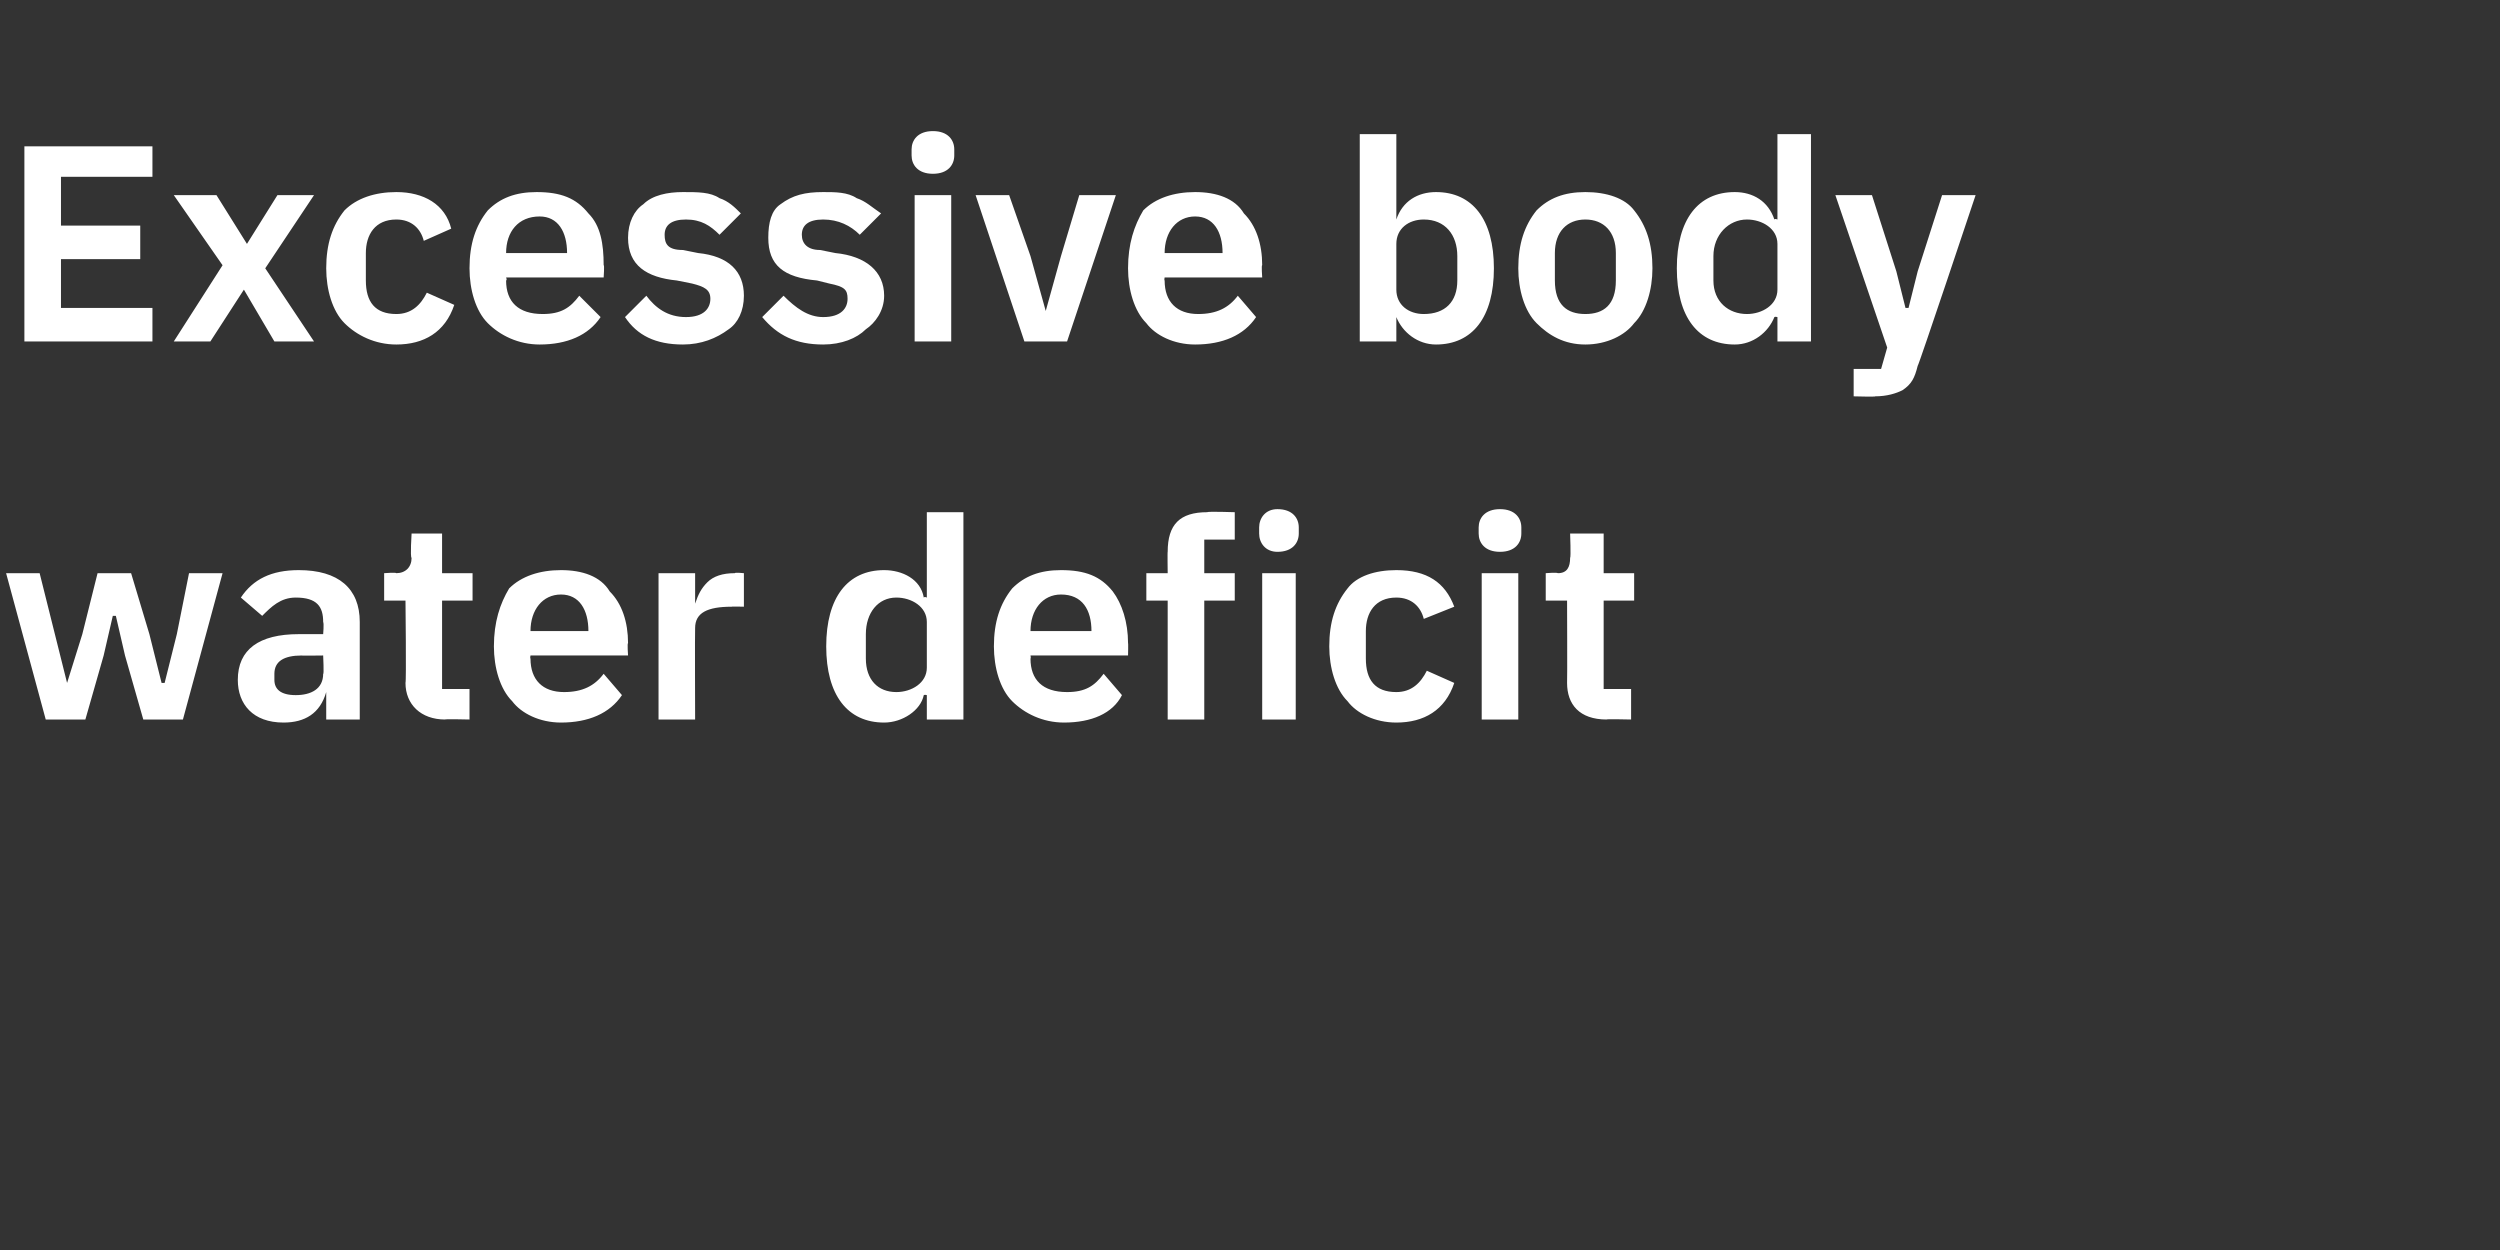
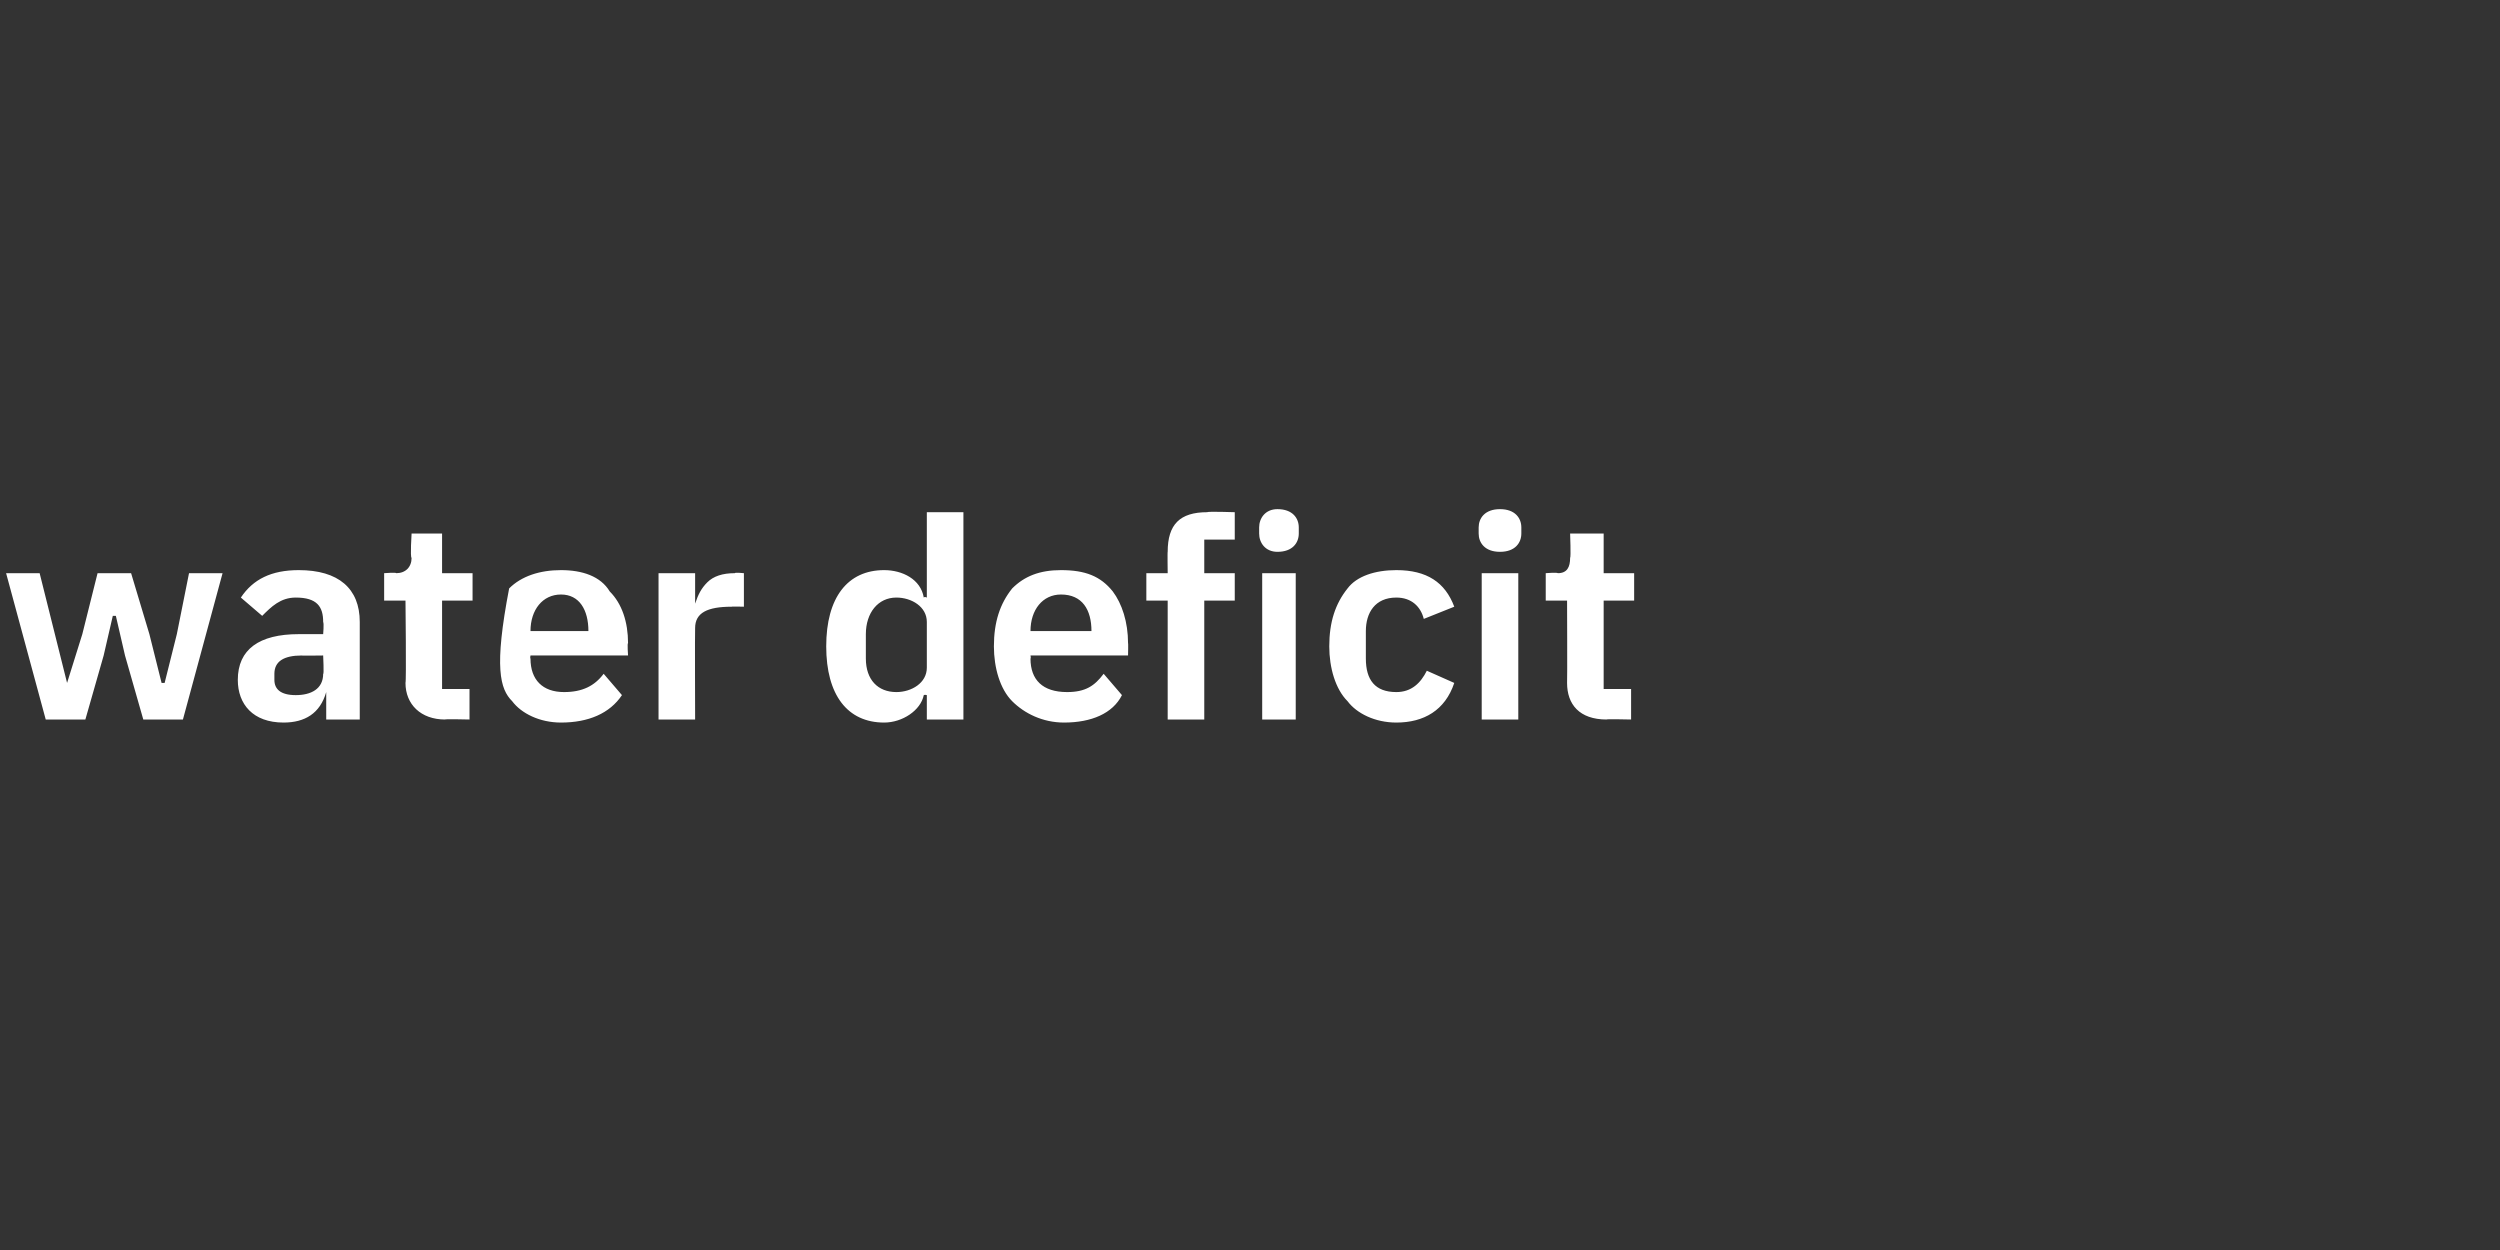
<svg xmlns="http://www.w3.org/2000/svg" version="1.1" width="82px" height="41px" viewBox="0 -4 82 41" style="top:-4px">
  <rect x="0" y="-4" width="82" height="41" fill="#333333" stroke="none" />
  <desc>Excessive body water deficit</desc>
  <defs />
  <g id="Polygon183945">
-     <path d="M 1.5 19.6 L 2.8 19.6 L 3.4 17.5 L 3.7 16.2 L 3.8 16.2 L 4.1 17.5 L 4.7 19.6 L 6 19.6 L 7.3 14.8 L 6.2 14.8 L 5.8 16.8 L 5.4 18.4 L 5.3 18.4 L 4.9 16.8 L 4.3 14.8 L 3.2 14.8 L 2.7 16.8 L 2.2 18.4 L 2.2 18.4 L 1.8 16.8 L 1.3 14.8 L 0.2 14.8 L 1.5 19.6 Z M 11.8 16.4 C 11.8 16.37 11.8 19.6 11.8 19.6 L 10.7 19.6 L 10.7 18.7 C 10.7 18.7 10.68 18.75 10.7 18.7 C 10.5 19.4 10 19.7 9.3 19.7 C 8.3 19.7 7.8 19.1 7.8 18.3 C 7.8 17.3 8.5 16.8 9.8 16.8 C 9.81 16.8 10.6 16.8 10.6 16.8 C 10.6 16.8 10.63 16.45 10.6 16.4 C 10.6 15.9 10.4 15.6 9.7 15.6 C 9.2 15.6 8.9 15.9 8.6 16.2 C 8.6 16.2 7.9 15.6 7.9 15.6 C 8.3 15 8.9 14.7 9.8 14.7 C 11.1 14.7 11.8 15.3 11.8 16.4 Z M 10.6 17.5 C 10.6 17.5 9.87 17.51 9.9 17.5 C 9.3 17.5 9 17.7 9 18.1 C 9 18.1 9 18.3 9 18.3 C 9 18.6 9.2 18.8 9.7 18.8 C 10.2 18.8 10.6 18.6 10.6 18.1 C 10.63 18.14 10.6 17.5 10.6 17.5 Z M 15.4 19.6 L 15.4 18.6 L 14.5 18.6 L 14.5 15.7 L 15.5 15.7 L 15.5 14.8 L 14.5 14.8 L 14.5 13.5 L 13.5 13.5 C 13.5 13.5 13.45 14.28 13.5 14.3 C 13.5 14.6 13.3 14.8 13 14.8 C 12.99 14.77 12.6 14.8 12.6 14.8 L 12.6 15.7 L 13.3 15.7 C 13.3 15.7 13.33 18.35 13.3 18.4 C 13.3 19.1 13.8 19.6 14.6 19.6 C 14.57 19.58 15.4 19.6 15.4 19.6 Z M 20.4 18.8 C 20.4 18.8 19.8 18.1 19.8 18.1 C 19.5 18.5 19.1 18.7 18.5 18.7 C 17.8 18.7 17.4 18.3 17.4 17.6 C 17.38 17.59 17.4 17.5 17.4 17.5 L 20.6 17.5 C 20.6 17.5 20.57 17.08 20.6 17.1 C 20.6 16.4 20.4 15.8 20 15.4 C 19.7 14.9 19.1 14.7 18.4 14.7 C 17.7 14.7 17.1 14.9 16.7 15.3 C 16.4 15.8 16.2 16.4 16.2 17.2 C 16.2 17.9 16.4 18.6 16.8 19 C 17.1 19.4 17.7 19.7 18.4 19.7 C 19.3 19.7 20 19.4 20.4 18.8 Z M 19.3 16.7 C 19.35 16.66 19.3 16.7 19.3 16.7 L 17.4 16.7 C 17.4 16.7 17.38 16.67 17.4 16.7 C 17.4 16 17.8 15.5 18.4 15.5 C 19 15.5 19.3 16 19.3 16.7 Z M 22.8 19.6 C 22.8 19.6 22.79 16.63 22.8 16.6 C 22.8 16.1 23.2 15.9 24 15.9 C 23.99 15.89 24.4 15.9 24.4 15.9 L 24.4 14.8 C 24.4 14.8 24.1 14.77 24.1 14.8 C 23.7 14.8 23.4 14.9 23.2 15.1 C 23 15.3 22.9 15.5 22.8 15.8 C 22.83 15.77 22.8 15.8 22.8 15.8 L 22.8 14.8 L 21.6 14.8 L 21.6 19.6 L 22.8 19.6 Z M 30.4 19.6 L 31.6 19.6 L 31.6 12.8 L 30.4 12.8 L 30.4 15.6 C 30.4 15.6 30.33 15.56 30.3 15.6 C 30.2 15 29.6 14.7 29 14.7 C 27.8 14.7 27.1 15.6 27.1 17.2 C 27.1 18.8 27.8 19.7 29 19.7 C 29.6 19.7 30.2 19.3 30.3 18.8 C 30.33 18.78 30.4 18.8 30.4 18.8 L 30.4 19.6 Z M 28.4 17.6 C 28.4 17.6 28.4 16.8 28.4 16.8 C 28.4 16.1 28.8 15.6 29.4 15.6 C 29.9 15.6 30.4 15.9 30.4 16.4 C 30.4 16.4 30.4 17.9 30.4 17.9 C 30.4 18.4 29.9 18.7 29.4 18.7 C 28.8 18.7 28.4 18.3 28.4 17.6 Z M 36.8 18.8 C 36.8 18.8 36.2 18.1 36.2 18.1 C 35.9 18.5 35.6 18.7 35 18.7 C 34.2 18.7 33.8 18.3 33.8 17.6 C 33.82 17.59 33.8 17.5 33.8 17.5 L 37 17.5 C 37 17.5 37.01 17.08 37 17.1 C 37 16.4 36.8 15.8 36.5 15.4 C 36.1 14.9 35.6 14.7 34.8 14.7 C 34.1 14.7 33.6 14.9 33.2 15.3 C 32.8 15.8 32.6 16.4 32.6 17.2 C 32.6 17.9 32.8 18.6 33.2 19 C 33.6 19.4 34.2 19.7 34.9 19.7 C 35.8 19.7 36.5 19.4 36.8 18.8 Z M 35.8 16.7 C 35.79 16.66 35.8 16.7 35.8 16.7 L 33.8 16.7 C 33.8 16.7 33.82 16.67 33.8 16.7 C 33.8 16 34.2 15.5 34.8 15.5 C 35.5 15.5 35.8 16 35.8 16.7 Z M 38.3 19.6 L 39.5 19.6 L 39.5 15.7 L 40.5 15.7 L 40.5 14.8 L 39.5 14.8 L 39.5 13.7 L 40.5 13.7 L 40.5 12.8 C 40.5 12.8 39.61 12.77 39.6 12.8 C 38.7 12.8 38.3 13.2 38.3 14.1 C 38.29 14.08 38.3 14.8 38.3 14.8 L 37.6 14.8 L 37.6 15.7 L 38.3 15.7 L 38.3 19.6 Z M 42.6 13.5 C 42.6 13.5 42.6 13.3 42.6 13.3 C 42.6 13 42.4 12.7 41.9 12.7 C 41.5 12.7 41.3 13 41.3 13.3 C 41.3 13.3 41.3 13.5 41.3 13.5 C 41.3 13.8 41.5 14.1 41.9 14.1 C 42.4 14.1 42.6 13.8 42.6 13.5 Z M 41.4 19.6 L 42.5 19.6 L 42.5 14.8 L 41.4 14.8 L 41.4 19.6 Z M 47.7 18.4 C 47.7 18.4 46.8 18 46.8 18 C 46.6 18.4 46.3 18.7 45.8 18.7 C 45.1 18.7 44.8 18.3 44.8 17.6 C 44.8 17.6 44.8 16.7 44.8 16.7 C 44.8 16.1 45.1 15.6 45.8 15.6 C 46.3 15.6 46.6 15.9 46.7 16.3 C 46.7 16.3 47.7 15.9 47.7 15.9 C 47.4 15.1 46.8 14.7 45.8 14.7 C 45.1 14.7 44.5 14.9 44.2 15.3 C 43.8 15.8 43.6 16.4 43.6 17.2 C 43.6 17.9 43.8 18.6 44.2 19 C 44.5 19.4 45.1 19.7 45.8 19.7 C 46.7 19.7 47.4 19.3 47.7 18.4 Z M 49.9 13.5 C 49.9 13.5 49.9 13.3 49.9 13.3 C 49.9 13 49.7 12.7 49.2 12.7 C 48.7 12.7 48.5 13 48.5 13.3 C 48.5 13.3 48.5 13.5 48.5 13.5 C 48.5 13.8 48.7 14.1 49.2 14.1 C 49.7 14.1 49.9 13.8 49.9 13.5 Z M 48.6 19.6 L 49.8 19.6 L 49.8 14.8 L 48.6 14.8 L 48.6 19.6 Z M 53.5 19.6 L 53.5 18.6 L 52.6 18.6 L 52.6 15.7 L 53.6 15.7 L 53.6 14.8 L 52.6 14.8 L 52.6 13.5 L 51.5 13.5 C 51.5 13.5 51.53 14.28 51.5 14.3 C 51.5 14.6 51.4 14.8 51.1 14.8 C 51.07 14.77 50.7 14.8 50.7 14.8 L 50.7 15.7 L 51.4 15.7 C 51.4 15.7 51.41 18.35 51.4 18.4 C 51.4 19.1 51.8 19.6 52.7 19.6 C 52.65 19.58 53.5 19.6 53.5 19.6 Z " stroke="none" fill="#fff" />
+     <path d="M 1.5 19.6 L 2.8 19.6 L 3.4 17.5 L 3.7 16.2 L 3.8 16.2 L 4.1 17.5 L 4.7 19.6 L 6 19.6 L 7.3 14.8 L 6.2 14.8 L 5.8 16.8 L 5.4 18.4 L 5.3 18.4 L 4.9 16.8 L 4.3 14.8 L 3.2 14.8 L 2.7 16.8 L 2.2 18.4 L 2.2 18.4 L 1.8 16.8 L 1.3 14.8 L 0.2 14.8 L 1.5 19.6 Z M 11.8 16.4 C 11.8 16.37 11.8 19.6 11.8 19.6 L 10.7 19.6 L 10.7 18.7 C 10.7 18.7 10.68 18.75 10.7 18.7 C 10.5 19.4 10 19.7 9.3 19.7 C 8.3 19.7 7.8 19.1 7.8 18.3 C 7.8 17.3 8.5 16.8 9.8 16.8 C 9.81 16.8 10.6 16.8 10.6 16.8 C 10.6 16.8 10.63 16.45 10.6 16.4 C 10.6 15.9 10.4 15.6 9.7 15.6 C 9.2 15.6 8.9 15.9 8.6 16.2 C 8.6 16.2 7.9 15.6 7.9 15.6 C 8.3 15 8.9 14.7 9.8 14.7 C 11.1 14.7 11.8 15.3 11.8 16.4 Z M 10.6 17.5 C 10.6 17.5 9.87 17.51 9.9 17.5 C 9.3 17.5 9 17.7 9 18.1 C 9 18.1 9 18.3 9 18.3 C 9 18.6 9.2 18.8 9.7 18.8 C 10.2 18.8 10.6 18.6 10.6 18.1 C 10.63 18.14 10.6 17.5 10.6 17.5 Z M 15.4 19.6 L 15.4 18.6 L 14.5 18.6 L 14.5 15.7 L 15.5 15.7 L 15.5 14.8 L 14.5 14.8 L 14.5 13.5 L 13.5 13.5 C 13.5 13.5 13.45 14.28 13.5 14.3 C 13.5 14.6 13.3 14.8 13 14.8 C 12.99 14.77 12.6 14.8 12.6 14.8 L 12.6 15.7 L 13.3 15.7 C 13.3 15.7 13.33 18.35 13.3 18.4 C 13.3 19.1 13.8 19.6 14.6 19.6 C 14.57 19.58 15.4 19.6 15.4 19.6 Z M 20.4 18.8 C 20.4 18.8 19.8 18.1 19.8 18.1 C 19.5 18.5 19.1 18.7 18.5 18.7 C 17.8 18.7 17.4 18.3 17.4 17.6 C 17.38 17.59 17.4 17.5 17.4 17.5 L 20.6 17.5 C 20.6 17.5 20.57 17.08 20.6 17.1 C 20.6 16.4 20.4 15.8 20 15.4 C 19.7 14.9 19.1 14.7 18.4 14.7 C 17.7 14.7 17.1 14.9 16.7 15.3 C 16.2 17.9 16.4 18.6 16.8 19 C 17.1 19.4 17.7 19.7 18.4 19.7 C 19.3 19.7 20 19.4 20.4 18.8 Z M 19.3 16.7 C 19.35 16.66 19.3 16.7 19.3 16.7 L 17.4 16.7 C 17.4 16.7 17.38 16.67 17.4 16.7 C 17.4 16 17.8 15.5 18.4 15.5 C 19 15.5 19.3 16 19.3 16.7 Z M 22.8 19.6 C 22.8 19.6 22.79 16.63 22.8 16.6 C 22.8 16.1 23.2 15.9 24 15.9 C 23.99 15.89 24.4 15.9 24.4 15.9 L 24.4 14.8 C 24.4 14.8 24.1 14.77 24.1 14.8 C 23.7 14.8 23.4 14.9 23.2 15.1 C 23 15.3 22.9 15.5 22.8 15.8 C 22.83 15.77 22.8 15.8 22.8 15.8 L 22.8 14.8 L 21.6 14.8 L 21.6 19.6 L 22.8 19.6 Z M 30.4 19.6 L 31.6 19.6 L 31.6 12.8 L 30.4 12.8 L 30.4 15.6 C 30.4 15.6 30.33 15.56 30.3 15.6 C 30.2 15 29.6 14.7 29 14.7 C 27.8 14.7 27.1 15.6 27.1 17.2 C 27.1 18.8 27.8 19.7 29 19.7 C 29.6 19.7 30.2 19.3 30.3 18.8 C 30.33 18.78 30.4 18.8 30.4 18.8 L 30.4 19.6 Z M 28.4 17.6 C 28.4 17.6 28.4 16.8 28.4 16.8 C 28.4 16.1 28.8 15.6 29.4 15.6 C 29.9 15.6 30.4 15.9 30.4 16.4 C 30.4 16.4 30.4 17.9 30.4 17.9 C 30.4 18.4 29.9 18.7 29.4 18.7 C 28.8 18.7 28.4 18.3 28.4 17.6 Z M 36.8 18.8 C 36.8 18.8 36.2 18.1 36.2 18.1 C 35.9 18.5 35.6 18.7 35 18.7 C 34.2 18.7 33.8 18.3 33.8 17.6 C 33.82 17.59 33.8 17.5 33.8 17.5 L 37 17.5 C 37 17.5 37.01 17.08 37 17.1 C 37 16.4 36.8 15.8 36.5 15.4 C 36.1 14.9 35.6 14.7 34.8 14.7 C 34.1 14.7 33.6 14.9 33.2 15.3 C 32.8 15.8 32.6 16.4 32.6 17.2 C 32.6 17.9 32.8 18.6 33.2 19 C 33.6 19.4 34.2 19.7 34.9 19.7 C 35.8 19.7 36.5 19.4 36.8 18.8 Z M 35.8 16.7 C 35.79 16.66 35.8 16.7 35.8 16.7 L 33.8 16.7 C 33.8 16.7 33.82 16.67 33.8 16.7 C 33.8 16 34.2 15.5 34.8 15.5 C 35.5 15.5 35.8 16 35.8 16.7 Z M 38.3 19.6 L 39.5 19.6 L 39.5 15.7 L 40.5 15.7 L 40.5 14.8 L 39.5 14.8 L 39.5 13.7 L 40.5 13.7 L 40.5 12.8 C 40.5 12.8 39.61 12.77 39.6 12.8 C 38.7 12.8 38.3 13.2 38.3 14.1 C 38.29 14.08 38.3 14.8 38.3 14.8 L 37.6 14.8 L 37.6 15.7 L 38.3 15.7 L 38.3 19.6 Z M 42.6 13.5 C 42.6 13.5 42.6 13.3 42.6 13.3 C 42.6 13 42.4 12.7 41.9 12.7 C 41.5 12.7 41.3 13 41.3 13.3 C 41.3 13.3 41.3 13.5 41.3 13.5 C 41.3 13.8 41.5 14.1 41.9 14.1 C 42.4 14.1 42.6 13.8 42.6 13.5 Z M 41.4 19.6 L 42.5 19.6 L 42.5 14.8 L 41.4 14.8 L 41.4 19.6 Z M 47.7 18.4 C 47.7 18.4 46.8 18 46.8 18 C 46.6 18.4 46.3 18.7 45.8 18.7 C 45.1 18.7 44.8 18.3 44.8 17.6 C 44.8 17.6 44.8 16.7 44.8 16.7 C 44.8 16.1 45.1 15.6 45.8 15.6 C 46.3 15.6 46.6 15.9 46.7 16.3 C 46.7 16.3 47.7 15.9 47.7 15.9 C 47.4 15.1 46.8 14.7 45.8 14.7 C 45.1 14.7 44.5 14.9 44.2 15.3 C 43.8 15.8 43.6 16.4 43.6 17.2 C 43.6 17.9 43.8 18.6 44.2 19 C 44.5 19.4 45.1 19.7 45.8 19.7 C 46.7 19.7 47.4 19.3 47.7 18.4 Z M 49.9 13.5 C 49.9 13.5 49.9 13.3 49.9 13.3 C 49.9 13 49.7 12.7 49.2 12.7 C 48.7 12.7 48.5 13 48.5 13.3 C 48.5 13.3 48.5 13.5 48.5 13.5 C 48.5 13.8 48.7 14.1 49.2 14.1 C 49.7 14.1 49.9 13.8 49.9 13.5 Z M 48.6 19.6 L 49.8 19.6 L 49.8 14.8 L 48.6 14.8 L 48.6 19.6 Z M 53.5 19.6 L 53.5 18.6 L 52.6 18.6 L 52.6 15.7 L 53.6 15.7 L 53.6 14.8 L 52.6 14.8 L 52.6 13.5 L 51.5 13.5 C 51.5 13.5 51.53 14.28 51.5 14.3 C 51.5 14.6 51.4 14.8 51.1 14.8 C 51.07 14.77 50.7 14.8 50.7 14.8 L 50.7 15.7 L 51.4 15.7 C 51.4 15.7 51.41 18.35 51.4 18.4 C 51.4 19.1 51.8 19.6 52.7 19.6 C 52.65 19.58 53.5 19.6 53.5 19.6 Z " stroke="none" fill="#fff" />
  </g>
  <g id="Polygon183944">
-     <path d="M 5 7.2 L 5 6.1 L 2 6.1 L 2 4.5 L 4.6 4.5 L 4.6 3.4 L 2 3.4 L 2 1.8 L 5 1.8 L 5 0.8 L 0.8 0.8 L 0.8 7.2 L 5 7.2 Z M 6.9 7.2 L 8 5.5 L 8 5.5 L 9 7.2 L 10.3 7.2 L 8.7 4.8 L 10.3 2.4 L 9.1 2.4 L 8.1 4 L 8.1 4 L 7.1 2.4 L 5.7 2.4 L 7.3 4.7 L 5.7 7.2 L 6.9 7.2 Z M 14.9 6 C 14.9 6 14 5.6 14 5.6 C 13.8 6 13.5 6.3 13 6.3 C 12.3 6.3 12 5.9 12 5.2 C 12 5.2 12 4.3 12 4.3 C 12 3.7 12.3 3.2 13 3.2 C 13.5 3.2 13.8 3.5 13.9 3.9 C 13.9 3.9 14.8 3.5 14.8 3.5 C 14.6 2.7 13.9 2.3 13 2.3 C 12.3 2.3 11.7 2.5 11.3 2.9 C 10.9 3.4 10.7 4 10.7 4.8 C 10.7 5.5 10.9 6.2 11.3 6.6 C 11.7 7 12.3 7.3 13 7.3 C 13.9 7.3 14.6 6.9 14.9 6 Z M 19.7 6.4 C 19.7 6.4 19 5.7 19 5.7 C 18.7 6.1 18.4 6.3 17.8 6.3 C 17 6.3 16.6 5.9 16.6 5.2 C 16.64 5.19 16.6 5.1 16.6 5.1 L 19.8 5.1 C 19.8 5.1 19.83 4.68 19.8 4.7 C 19.8 4 19.7 3.4 19.3 3 C 18.9 2.5 18.4 2.3 17.6 2.3 C 16.9 2.3 16.4 2.5 16 2.9 C 15.6 3.4 15.4 4 15.4 4.8 C 15.4 5.5 15.6 6.2 16 6.6 C 16.4 7 17 7.3 17.7 7.3 C 18.6 7.3 19.3 7 19.7 6.4 Z M 18.6 4.3 C 18.61 4.26 18.6 4.3 18.6 4.3 L 16.6 4.3 C 16.6 4.3 16.64 4.27 16.6 4.3 C 16.6 3.6 17 3.1 17.7 3.1 C 18.3 3.1 18.6 3.6 18.6 4.3 Z M 23.9 6.8 C 24.2 6.6 24.4 6.2 24.4 5.7 C 24.4 4.9 23.9 4.4 22.9 4.3 C 22.9 4.3 22.4 4.2 22.4 4.2 C 21.9 4.2 21.8 4 21.8 3.7 C 21.8 3.4 22 3.2 22.5 3.2 C 23 3.2 23.3 3.4 23.6 3.7 C 23.6 3.7 24.3 3 24.3 3 C 24.1 2.8 23.9 2.6 23.6 2.5 C 23.3 2.3 22.9 2.3 22.4 2.3 C 21.9 2.3 21.4 2.4 21.1 2.7 C 20.8 2.9 20.6 3.3 20.6 3.8 C 20.6 4.7 21.2 5.1 22.2 5.2 C 22.2 5.2 22.7 5.3 22.7 5.3 C 23.1 5.4 23.3 5.5 23.3 5.8 C 23.3 6.1 23.1 6.4 22.5 6.4 C 21.9 6.4 21.5 6.1 21.2 5.7 C 21.2 5.7 20.5 6.4 20.5 6.4 C 20.9 7 21.5 7.3 22.4 7.3 C 23 7.3 23.5 7.1 23.9 6.8 Z M 28.4 6.8 C 28.7 6.6 29 6.2 29 5.7 C 29 4.9 28.4 4.4 27.4 4.3 C 27.4 4.3 26.9 4.2 26.9 4.2 C 26.5 4.2 26.3 4 26.3 3.7 C 26.3 3.4 26.5 3.2 27 3.2 C 27.5 3.2 27.9 3.4 28.2 3.7 C 28.2 3.7 28.9 3 28.9 3 C 28.6 2.8 28.4 2.6 28.1 2.5 C 27.8 2.3 27.4 2.3 27 2.3 C 26.4 2.3 26 2.4 25.6 2.7 C 25.3 2.9 25.2 3.3 25.2 3.8 C 25.2 4.7 25.7 5.1 26.8 5.2 C 26.8 5.2 27.2 5.3 27.2 5.3 C 27.7 5.4 27.8 5.5 27.8 5.8 C 27.8 6.1 27.6 6.4 27 6.4 C 26.5 6.4 26.1 6.1 25.7 5.7 C 25.7 5.7 25 6.4 25 6.4 C 25.5 7 26.1 7.3 27 7.3 C 27.6 7.3 28.1 7.1 28.4 6.8 Z M 31.3 1.1 C 31.3 1.1 31.3 0.9 31.3 0.9 C 31.3 0.6 31.1 0.3 30.6 0.3 C 30.1 0.3 29.9 0.6 29.9 0.9 C 29.9 0.9 29.9 1.1 29.9 1.1 C 29.9 1.4 30.1 1.7 30.6 1.7 C 31.1 1.7 31.3 1.4 31.3 1.1 Z M 30 7.2 L 31.2 7.2 L 31.2 2.4 L 30 2.4 L 30 7.2 Z M 35 7.2 L 36.6 2.4 L 35.4 2.4 L 34.8 4.4 L 34.3 6.2 L 34.3 6.2 L 33.8 4.4 L 33.1 2.4 L 32 2.4 L 33.6 7.2 L 35 7.2 Z M 41.2 6.4 C 41.2 6.4 40.6 5.7 40.6 5.7 C 40.3 6.1 39.9 6.3 39.3 6.3 C 38.6 6.3 38.2 5.9 38.2 5.2 C 38.18 5.19 38.2 5.1 38.2 5.1 L 41.4 5.1 C 41.4 5.1 41.37 4.68 41.4 4.7 C 41.4 4 41.2 3.4 40.8 3 C 40.5 2.5 39.9 2.3 39.2 2.3 C 38.5 2.3 37.9 2.5 37.5 2.9 C 37.2 3.4 37 4 37 4.8 C 37 5.5 37.2 6.2 37.6 6.6 C 37.9 7 38.5 7.3 39.2 7.3 C 40.1 7.3 40.8 7 41.2 6.4 Z M 40.1 4.3 C 40.15 4.26 40.1 4.3 40.1 4.3 L 38.2 4.3 C 38.2 4.3 38.18 4.27 38.2 4.3 C 38.2 3.6 38.6 3.1 39.2 3.1 C 39.8 3.1 40.1 3.6 40.1 4.3 Z M 44.6 7.2 L 45.8 7.2 L 45.8 6.4 C 45.8 6.4 45.8 6.38 45.8 6.4 C 46 6.9 46.5 7.3 47.1 7.3 C 48.3 7.3 49 6.4 49 4.8 C 49 3.2 48.3 2.3 47.1 2.3 C 46.5 2.3 46 2.6 45.8 3.2 C 45.8 3.16 45.8 3.2 45.8 3.2 L 45.8 0.4 L 44.6 0.4 L 44.6 7.2 Z M 45.8 5.5 C 45.8 5.5 45.8 4 45.8 4 C 45.8 3.5 46.2 3.2 46.7 3.2 C 47.4 3.2 47.8 3.7 47.8 4.4 C 47.8 4.4 47.8 5.2 47.8 5.2 C 47.8 5.9 47.4 6.3 46.7 6.3 C 46.2 6.3 45.8 6 45.8 5.5 Z M 53.6 6.6 C 54 6.2 54.2 5.5 54.2 4.8 C 54.2 4 54 3.4 53.6 2.9 C 53.3 2.5 52.7 2.3 52 2.3 C 51.3 2.3 50.8 2.5 50.4 2.9 C 50 3.4 49.8 4 49.8 4.8 C 49.8 5.5 50 6.2 50.4 6.6 C 50.8 7 51.3 7.3 52 7.3 C 52.7 7.3 53.3 7 53.6 6.6 Z M 51 5.2 C 51 5.2 51 4.3 51 4.3 C 51 3.6 51.4 3.2 52 3.2 C 52.6 3.2 53 3.6 53 4.3 C 53 4.3 53 5.2 53 5.2 C 53 6 52.6 6.3 52 6.3 C 51.4 6.3 51 6 51 5.2 Z M 58.3 7.2 L 59.4 7.2 L 59.4 0.4 L 58.3 0.4 L 58.3 3.2 C 58.3 3.2 58.22 3.16 58.2 3.2 C 58 2.6 57.5 2.3 56.9 2.3 C 55.7 2.3 55 3.2 55 4.8 C 55 6.4 55.7 7.3 56.9 7.3 C 57.5 7.3 58 6.9 58.2 6.4 C 58.22 6.38 58.3 6.4 58.3 6.4 L 58.3 7.2 Z M 56.2 5.2 C 56.2 5.2 56.2 4.4 56.2 4.4 C 56.2 3.7 56.7 3.2 57.3 3.2 C 57.8 3.2 58.3 3.5 58.3 4 C 58.3 4 58.3 5.5 58.3 5.5 C 58.3 6 57.8 6.3 57.3 6.3 C 56.7 6.3 56.2 5.9 56.2 5.2 Z M 62.9 4.9 L 62.6 6.1 L 62.5 6.1 L 62.2 4.9 L 61.4 2.4 L 60.2 2.4 L 61.9 7.4 L 61.7 8.1 L 60.8 8.1 L 60.8 9 C 60.8 9 61.55 9.02 61.5 9 C 61.9 9 62.2 8.9 62.4 8.8 C 62.7 8.6 62.8 8.4 62.9 8 C 62.92 8.03 64.8 2.4 64.8 2.4 L 63.7 2.4 L 62.9 4.9 Z " stroke="none" fill="#fff" />
-   </g>
+     </g>
</svg>